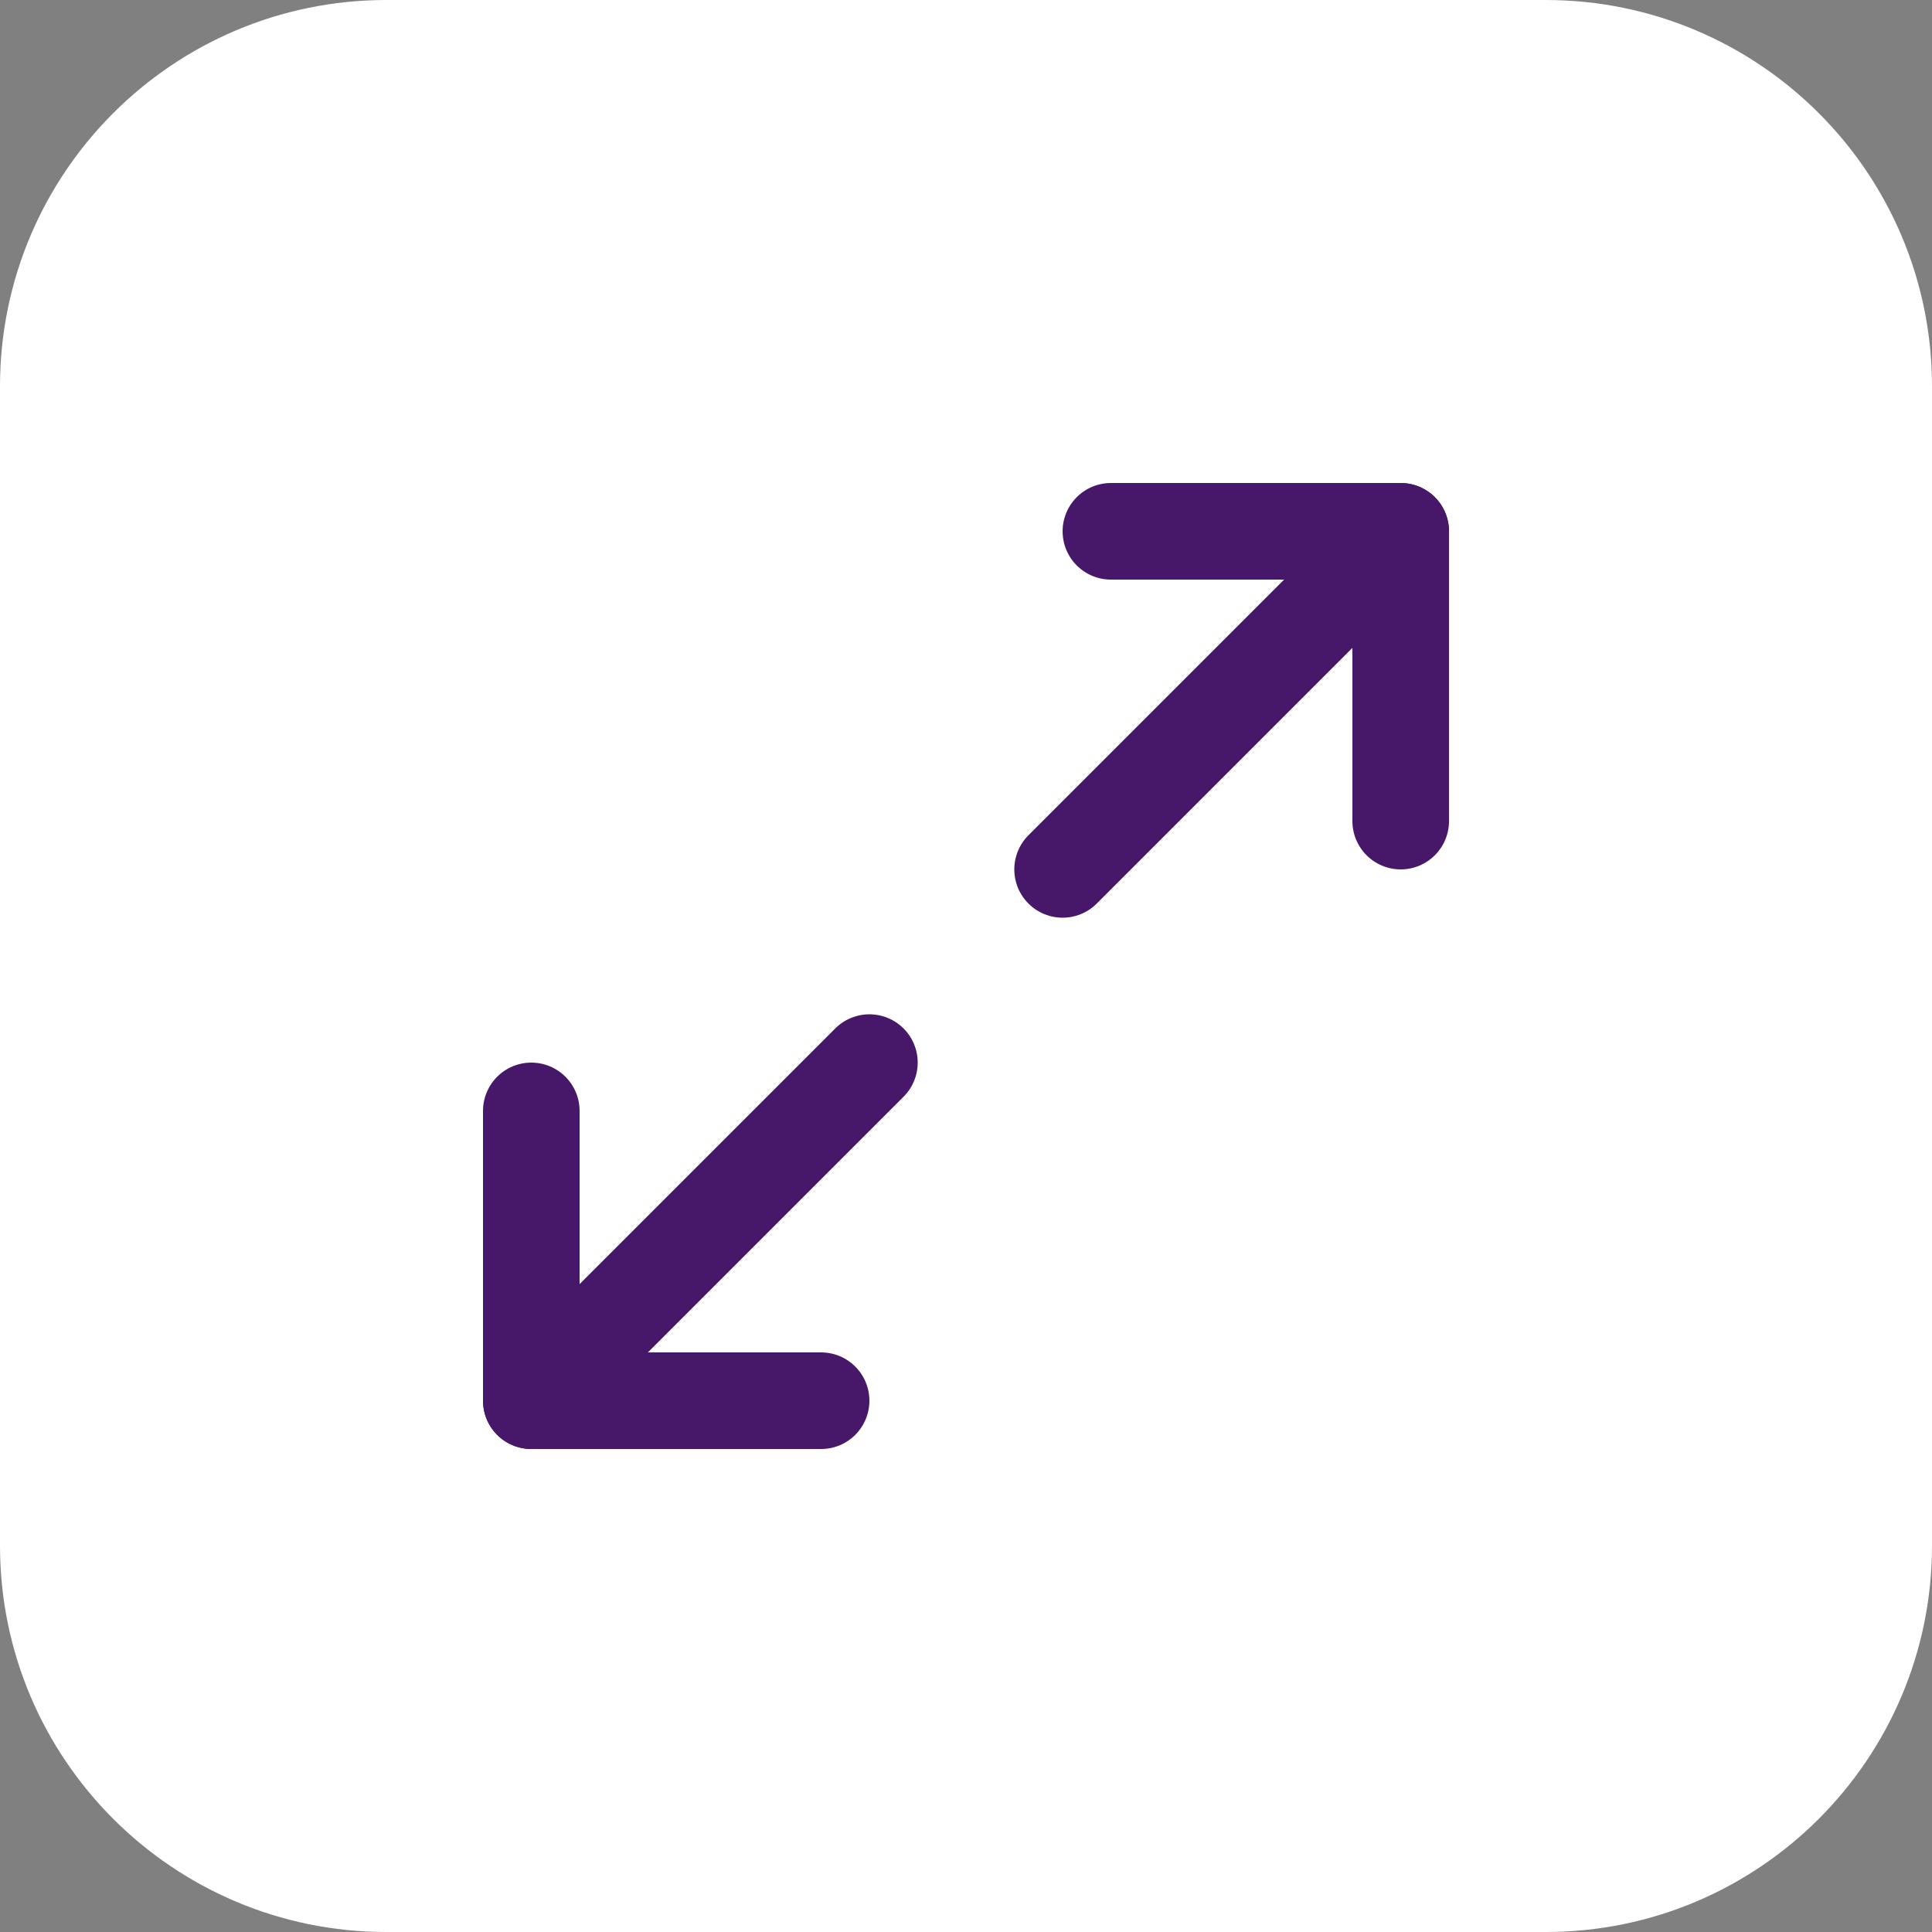
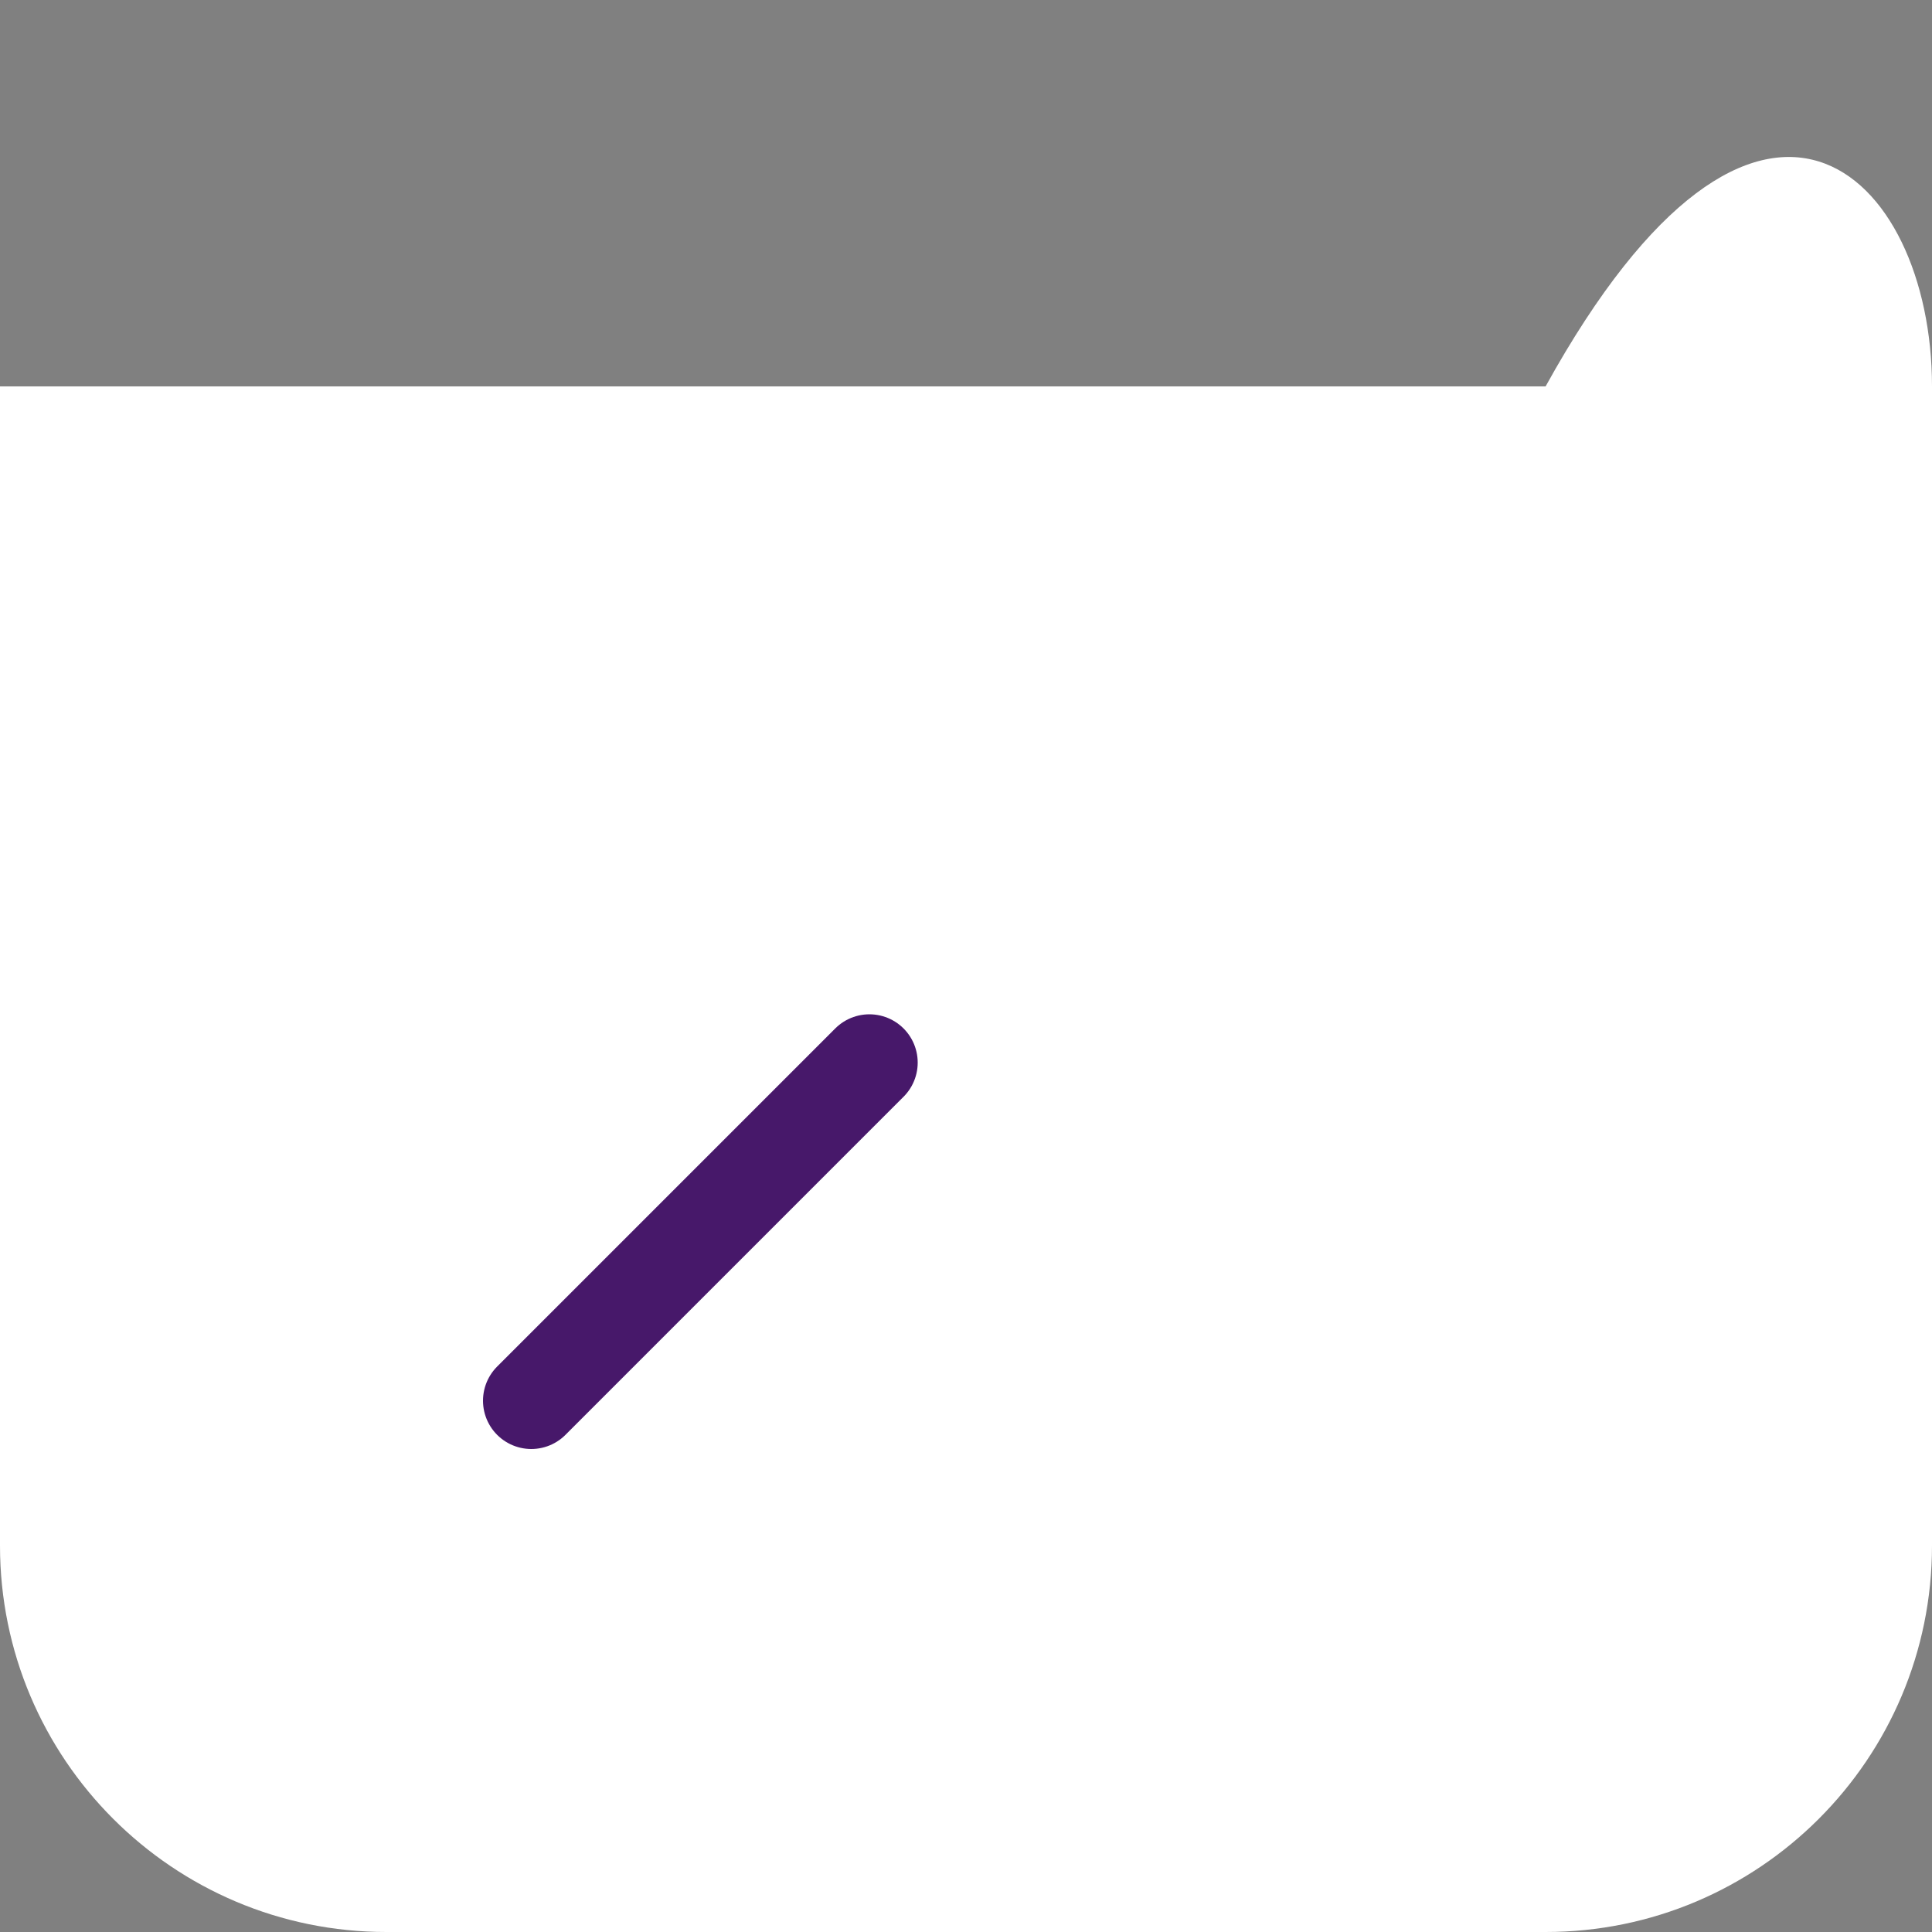
<svg xmlns="http://www.w3.org/2000/svg" width="40" height="40" viewBox="0 0 40 40" fill="none">
  <rect x="0" y="0" width="40" height="40" fill="#808080" stroke="none" />
-   <path d="M0 8C0 3.582 3.582 0 8 0H32C36.418 0 40 3.582 40 8V32C40 36.418 36.418 40 32 40H8C3.582 40 0 36.418 0 32V8Z" fill="white" />
-   <path d="M23 11H29V17" stroke="#47186A" stroke-width="2" stroke-linecap="round" stroke-linejoin="round" />
-   <path d="M17 29H11V23" stroke="#47186A" stroke-width="2" stroke-linecap="round" stroke-linejoin="round" />
-   <path d="M29 11L22 18" stroke="#47186A" stroke-width="2" stroke-linecap="round" stroke-linejoin="round" />
+   <path d="M0 8H32C36.418 0 40 3.582 40 8V32C40 36.418 36.418 40 32 40H8C3.582 40 0 36.418 0 32V8Z" fill="white" />
  <path d="M11 29L18 22" stroke="#47186A" stroke-width="2" stroke-linecap="round" stroke-linejoin="round" />
</svg>